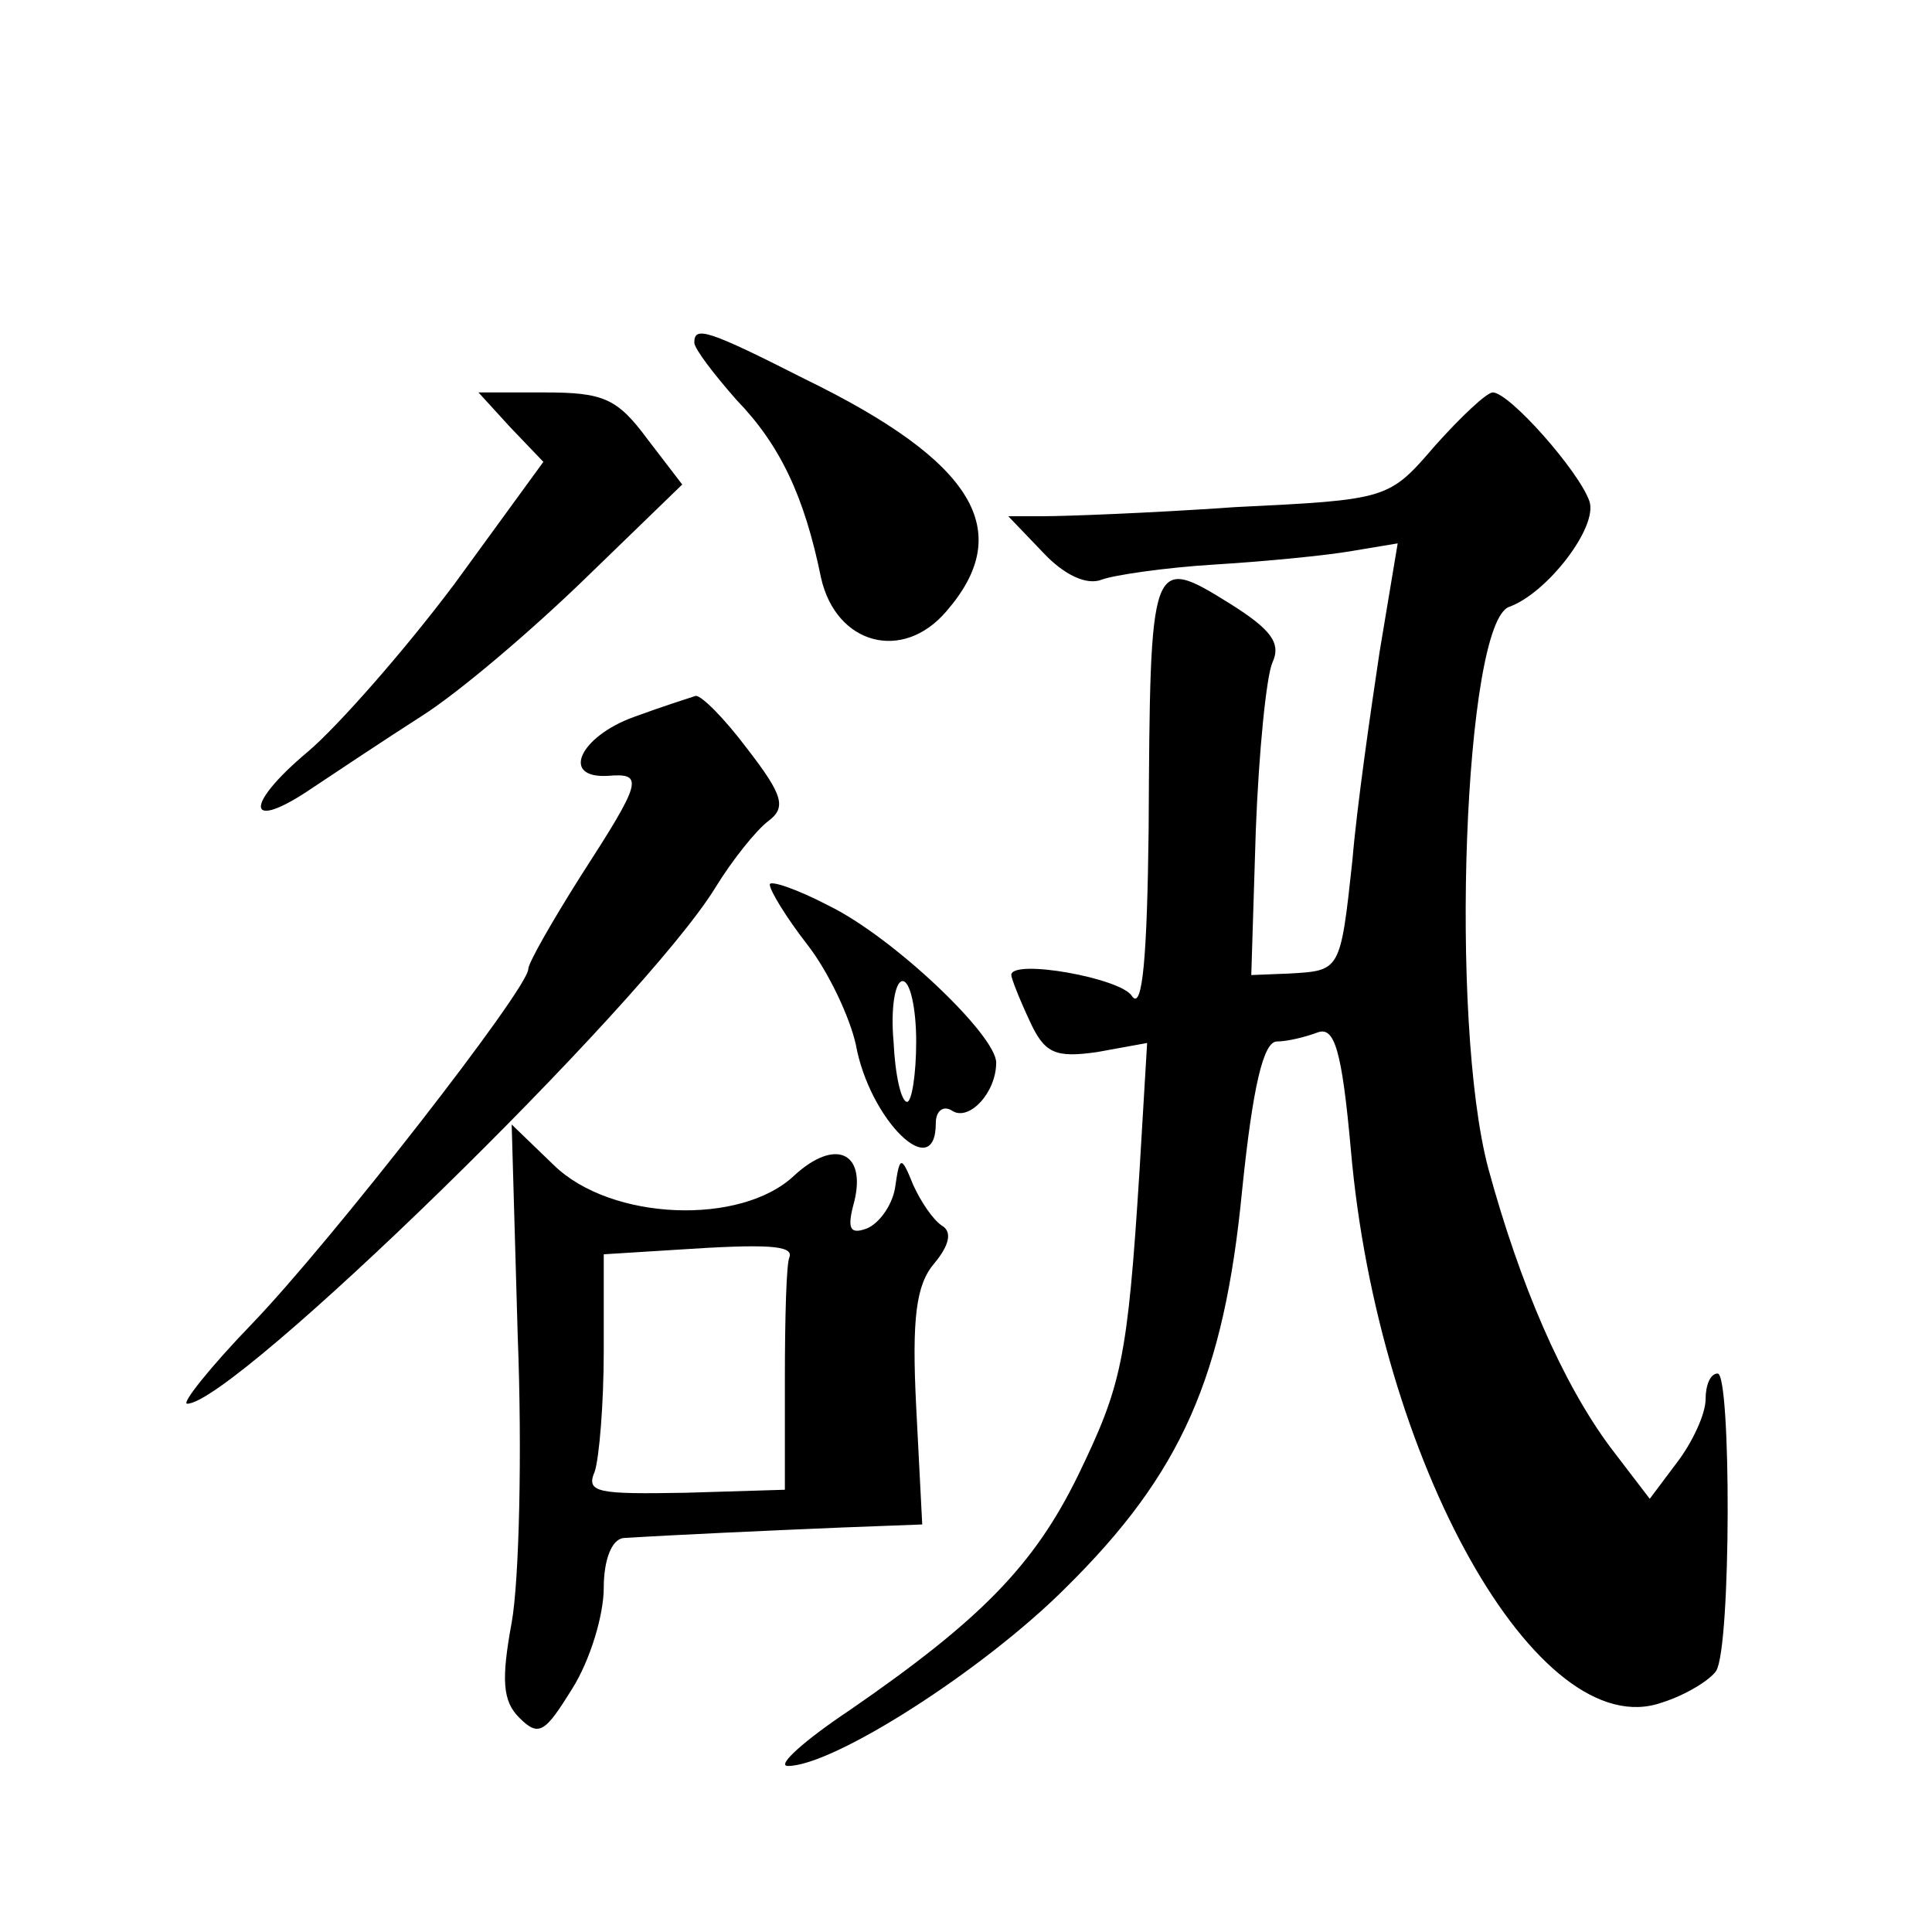
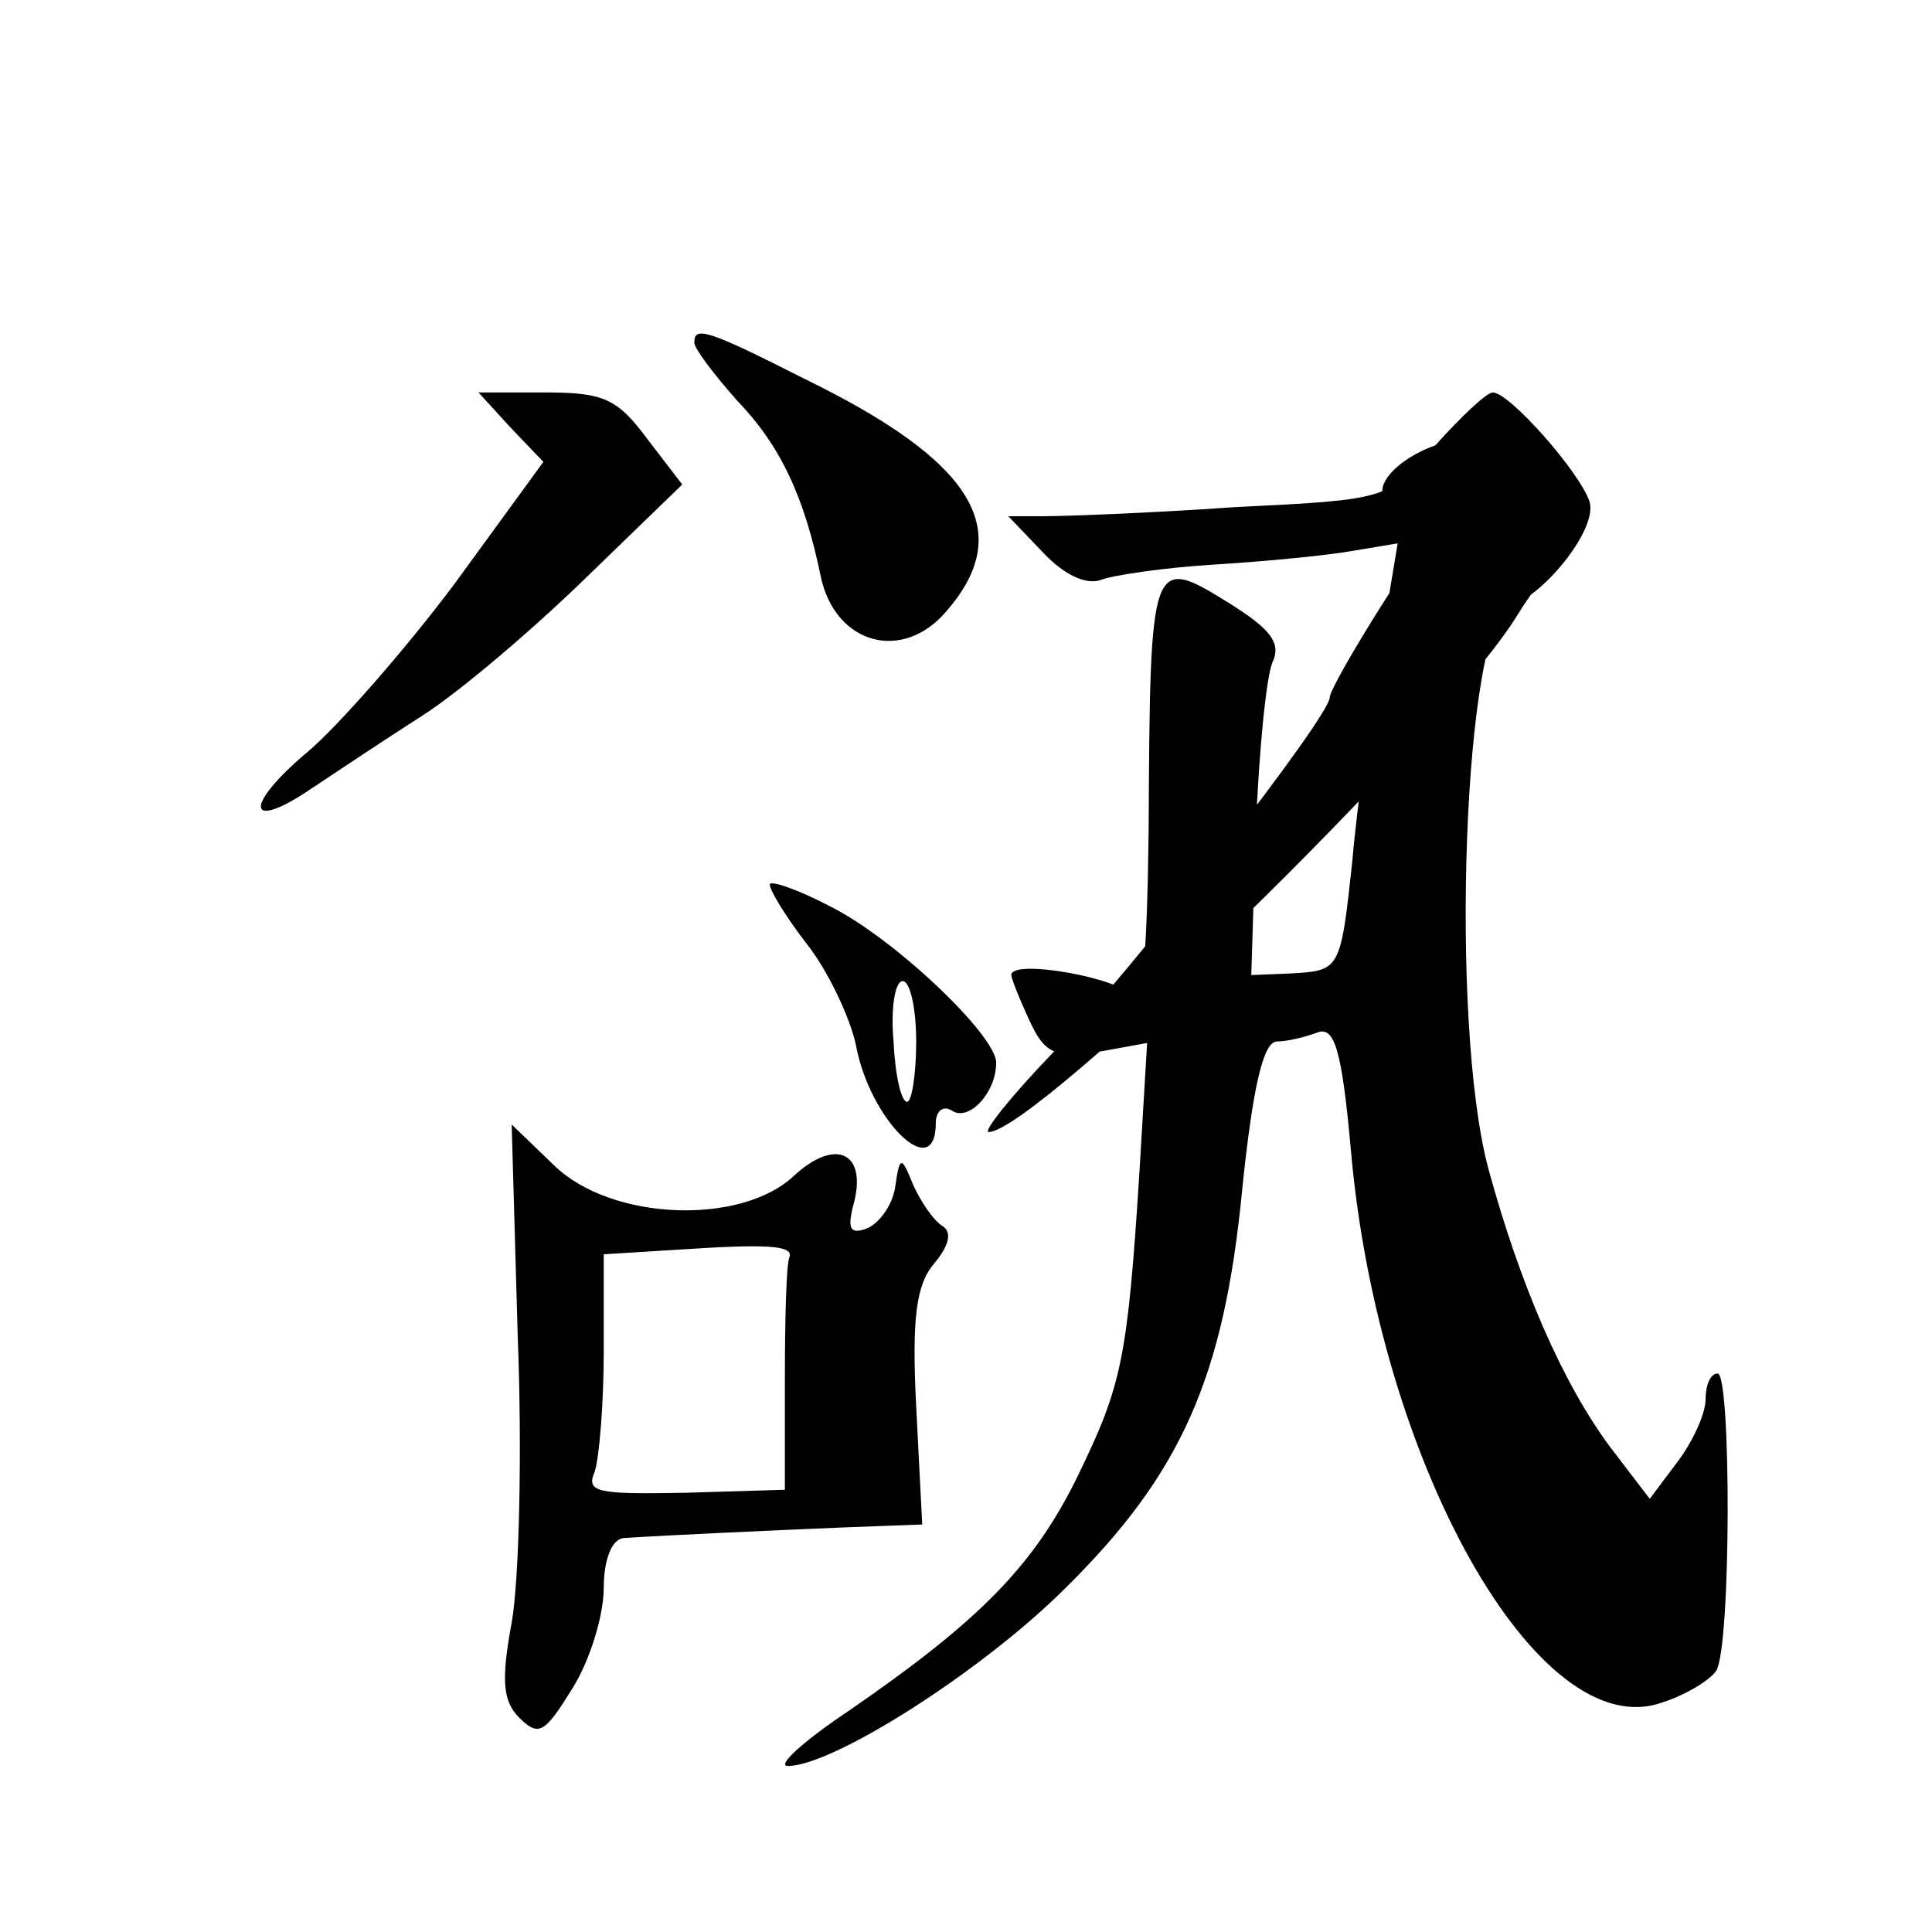
<svg xmlns="http://www.w3.org/2000/svg" version="1.0" width="128pt" height="128pt" viewBox="0 0 128 128" preserveAspectRatio="xMidYMid meet">
  <g transform="translate(0,128) scale(0.1,-0.1)" fill="#0" stroke="none">
-     <path d="M460 1053 c0 -4 13 -21 28 -38 29 -30 45 -64 56 -118 10 -44 54 -56 83 -22 46 53 19 99 -94 154 -65 33 -73 35 -73 24z M338 997 l22 -23 -59 -81 c-33 -44 -77 -94 -97 -111 -43 -36 -41 -54 3 -24 15 10 48 32 73 48 25 16 73 57 108 91 l64 62 -23 30 c-20 27 -29 31 -68 31 l-44 0 21 -23z M951 985 c-31 -36 -31 -36 -133 -41 -57 -4 -113 -6 -126 -6 l-24 0 23 -24 c14 -15 29 -22 39 -18 8 3 42 8 75 10 33 2 74 6 91 9 l30 5 -12 -72 c-6 -40 -15 -102 -18 -138 -8 -74 -8 -73 -42 -75 l-25 -1 3 96 c2 52 7 102 11 111 6 13 -1 22 -28 39 -53 33 -53 31 -54 -150 -1 -83 -4 -120 -11 -110 -7 12 -80 25 -80 14 0 -2 5 -15 12 -30 10 -22 17 -25 45 -21 l33 6 -5 -84 c-8 -127 -12 -143 -41 -203 -29 -59 -64 -95 -151 -155 -30 -20 -49 -37 -41 -37 30 0 129 63 184 118 77 76 105 140 117 264 7 68 14 98 23 98 7 0 19 3 27 6 11 4 16 -11 22 -78 18 -206 124 -395 206 -366 16 5 32 15 36 21 10 16 10 197 1 197 -5 0 -8 -8 -8 -17 0 -10 -9 -29 -19 -42 l-18 -24 -26 34 c-32 43 -60 108 -81 185 -26 98 -16 362 14 372 25 9 59 53 53 70 -7 20 -53 72 -64 72 -4 0 -21 -16 -38 -35z M420 805 c-36 -13 -49 -41 -17 -39 24 2 22 -4 -18 -66 -19 -30 -35 -58 -35 -62 0 -13 -131 -181 -183 -235 -28 -29 -47 -53 -43 -53 31 0 302 264 350 342 11 18 27 38 35 44 12 9 10 17 -14 48 -15 20 -30 35 -34 35 -3 -1 -22 -7 -41 -14z M510 694 c0 -4 11 -22 25 -40 14 -18 28 -48 32 -66 9 -50 53 -93 53 -52 0 8 5 12 11 8 11 -7 29 12 29 32 0 18 -68 83 -111 104 -21 11 -39 17 -39 14z m97 -104 c0 -22 -3 -40 -6 -40 -4 0 -8 18 -9 40 -2 22 1 40 6 40 5 0 9 -18 9 -40z M343 395 c3 -77 1 -162 -4 -190 -7 -38 -6 -52 5 -63 13 -13 17 -10 35 19 12 19 21 49 21 67 0 18 5 32 13 33 31 2 97 5 145 7 l53 2 -4 78 c-3 59 0 81 12 95 10 12 12 21 5 25 -6 4 -14 16 -19 27 -8 20 -9 19 -12 -2 -2 -12 -11 -24 -19 -27 -11 -4 -13 0 -8 18 8 33 -13 42 -40 17 -35 -33 -121 -30 -159 7 l-28 27 4 -140z m180 52 c-2 -4 -3 -40 -3 -81 l0 -73 -66 -2 c-58 -1 -66 0 -60 14 3 9 6 45 6 80 l0 64 48 3 c60 4 78 3 75 -5z" />
+     <path d="M460 1053 c0 -4 13 -21 28 -38 29 -30 45 -64 56 -118 10 -44 54 -56 83 -22 46 53 19 99 -94 154 -65 33 -73 35 -73 24z M338 997 l22 -23 -59 -81 c-33 -44 -77 -94 -97 -111 -43 -36 -41 -54 3 -24 15 10 48 32 73 48 25 16 73 57 108 91 l64 62 -23 30 c-20 27 -29 31 -68 31 l-44 0 21 -23z M951 985 c-31 -36 -31 -36 -133 -41 -57 -4 -113 -6 -126 -6 l-24 0 23 -24 c14 -15 29 -22 39 -18 8 3 42 8 75 10 33 2 74 6 91 9 l30 5 -12 -72 c-6 -40 -15 -102 -18 -138 -8 -74 -8 -73 -42 -75 l-25 -1 3 96 c2 52 7 102 11 111 6 13 -1 22 -28 39 -53 33 -53 31 -54 -150 -1 -83 -4 -120 -11 -110 -7 12 -80 25 -80 14 0 -2 5 -15 12 -30 10 -22 17 -25 45 -21 l33 6 -5 -84 c-8 -127 -12 -143 -41 -203 -29 -59 -64 -95 -151 -155 -30 -20 -49 -37 -41 -37 30 0 129 63 184 118 77 76 105 140 117 264 7 68 14 98 23 98 7 0 19 3 27 6 11 4 16 -11 22 -78 18 -206 124 -395 206 -366 16 5 32 15 36 21 10 16 10 197 1 197 -5 0 -8 -8 -8 -17 0 -10 -9 -29 -19 -42 l-18 -24 -26 34 c-32 43 -60 108 -81 185 -26 98 -16 362 14 372 25 9 59 53 53 70 -7 20 -53 72 -64 72 -4 0 -21 -16 -38 -35z c-36 -13 -49 -41 -17 -39 24 2 22 -4 -18 -66 -19 -30 -35 -58 -35 -62 0 -13 -131 -181 -183 -235 -28 -29 -47 -53 -43 -53 31 0 302 264 350 342 11 18 27 38 35 44 12 9 10 17 -14 48 -15 20 -30 35 -34 35 -3 -1 -22 -7 -41 -14z M510 694 c0 -4 11 -22 25 -40 14 -18 28 -48 32 -66 9 -50 53 -93 53 -52 0 8 5 12 11 8 11 -7 29 12 29 32 0 18 -68 83 -111 104 -21 11 -39 17 -39 14z m97 -104 c0 -22 -3 -40 -6 -40 -4 0 -8 18 -9 40 -2 22 1 40 6 40 5 0 9 -18 9 -40z M343 395 c3 -77 1 -162 -4 -190 -7 -38 -6 -52 5 -63 13 -13 17 -10 35 19 12 19 21 49 21 67 0 18 5 32 13 33 31 2 97 5 145 7 l53 2 -4 78 c-3 59 0 81 12 95 10 12 12 21 5 25 -6 4 -14 16 -19 27 -8 20 -9 19 -12 -2 -2 -12 -11 -24 -19 -27 -11 -4 -13 0 -8 18 8 33 -13 42 -40 17 -35 -33 -121 -30 -159 7 l-28 27 4 -140z m180 52 c-2 -4 -3 -40 -3 -81 l0 -73 -66 -2 c-58 -1 -66 0 -60 14 3 9 6 45 6 80 l0 64 48 3 c60 4 78 3 75 -5z" />
  </g>
</svg>